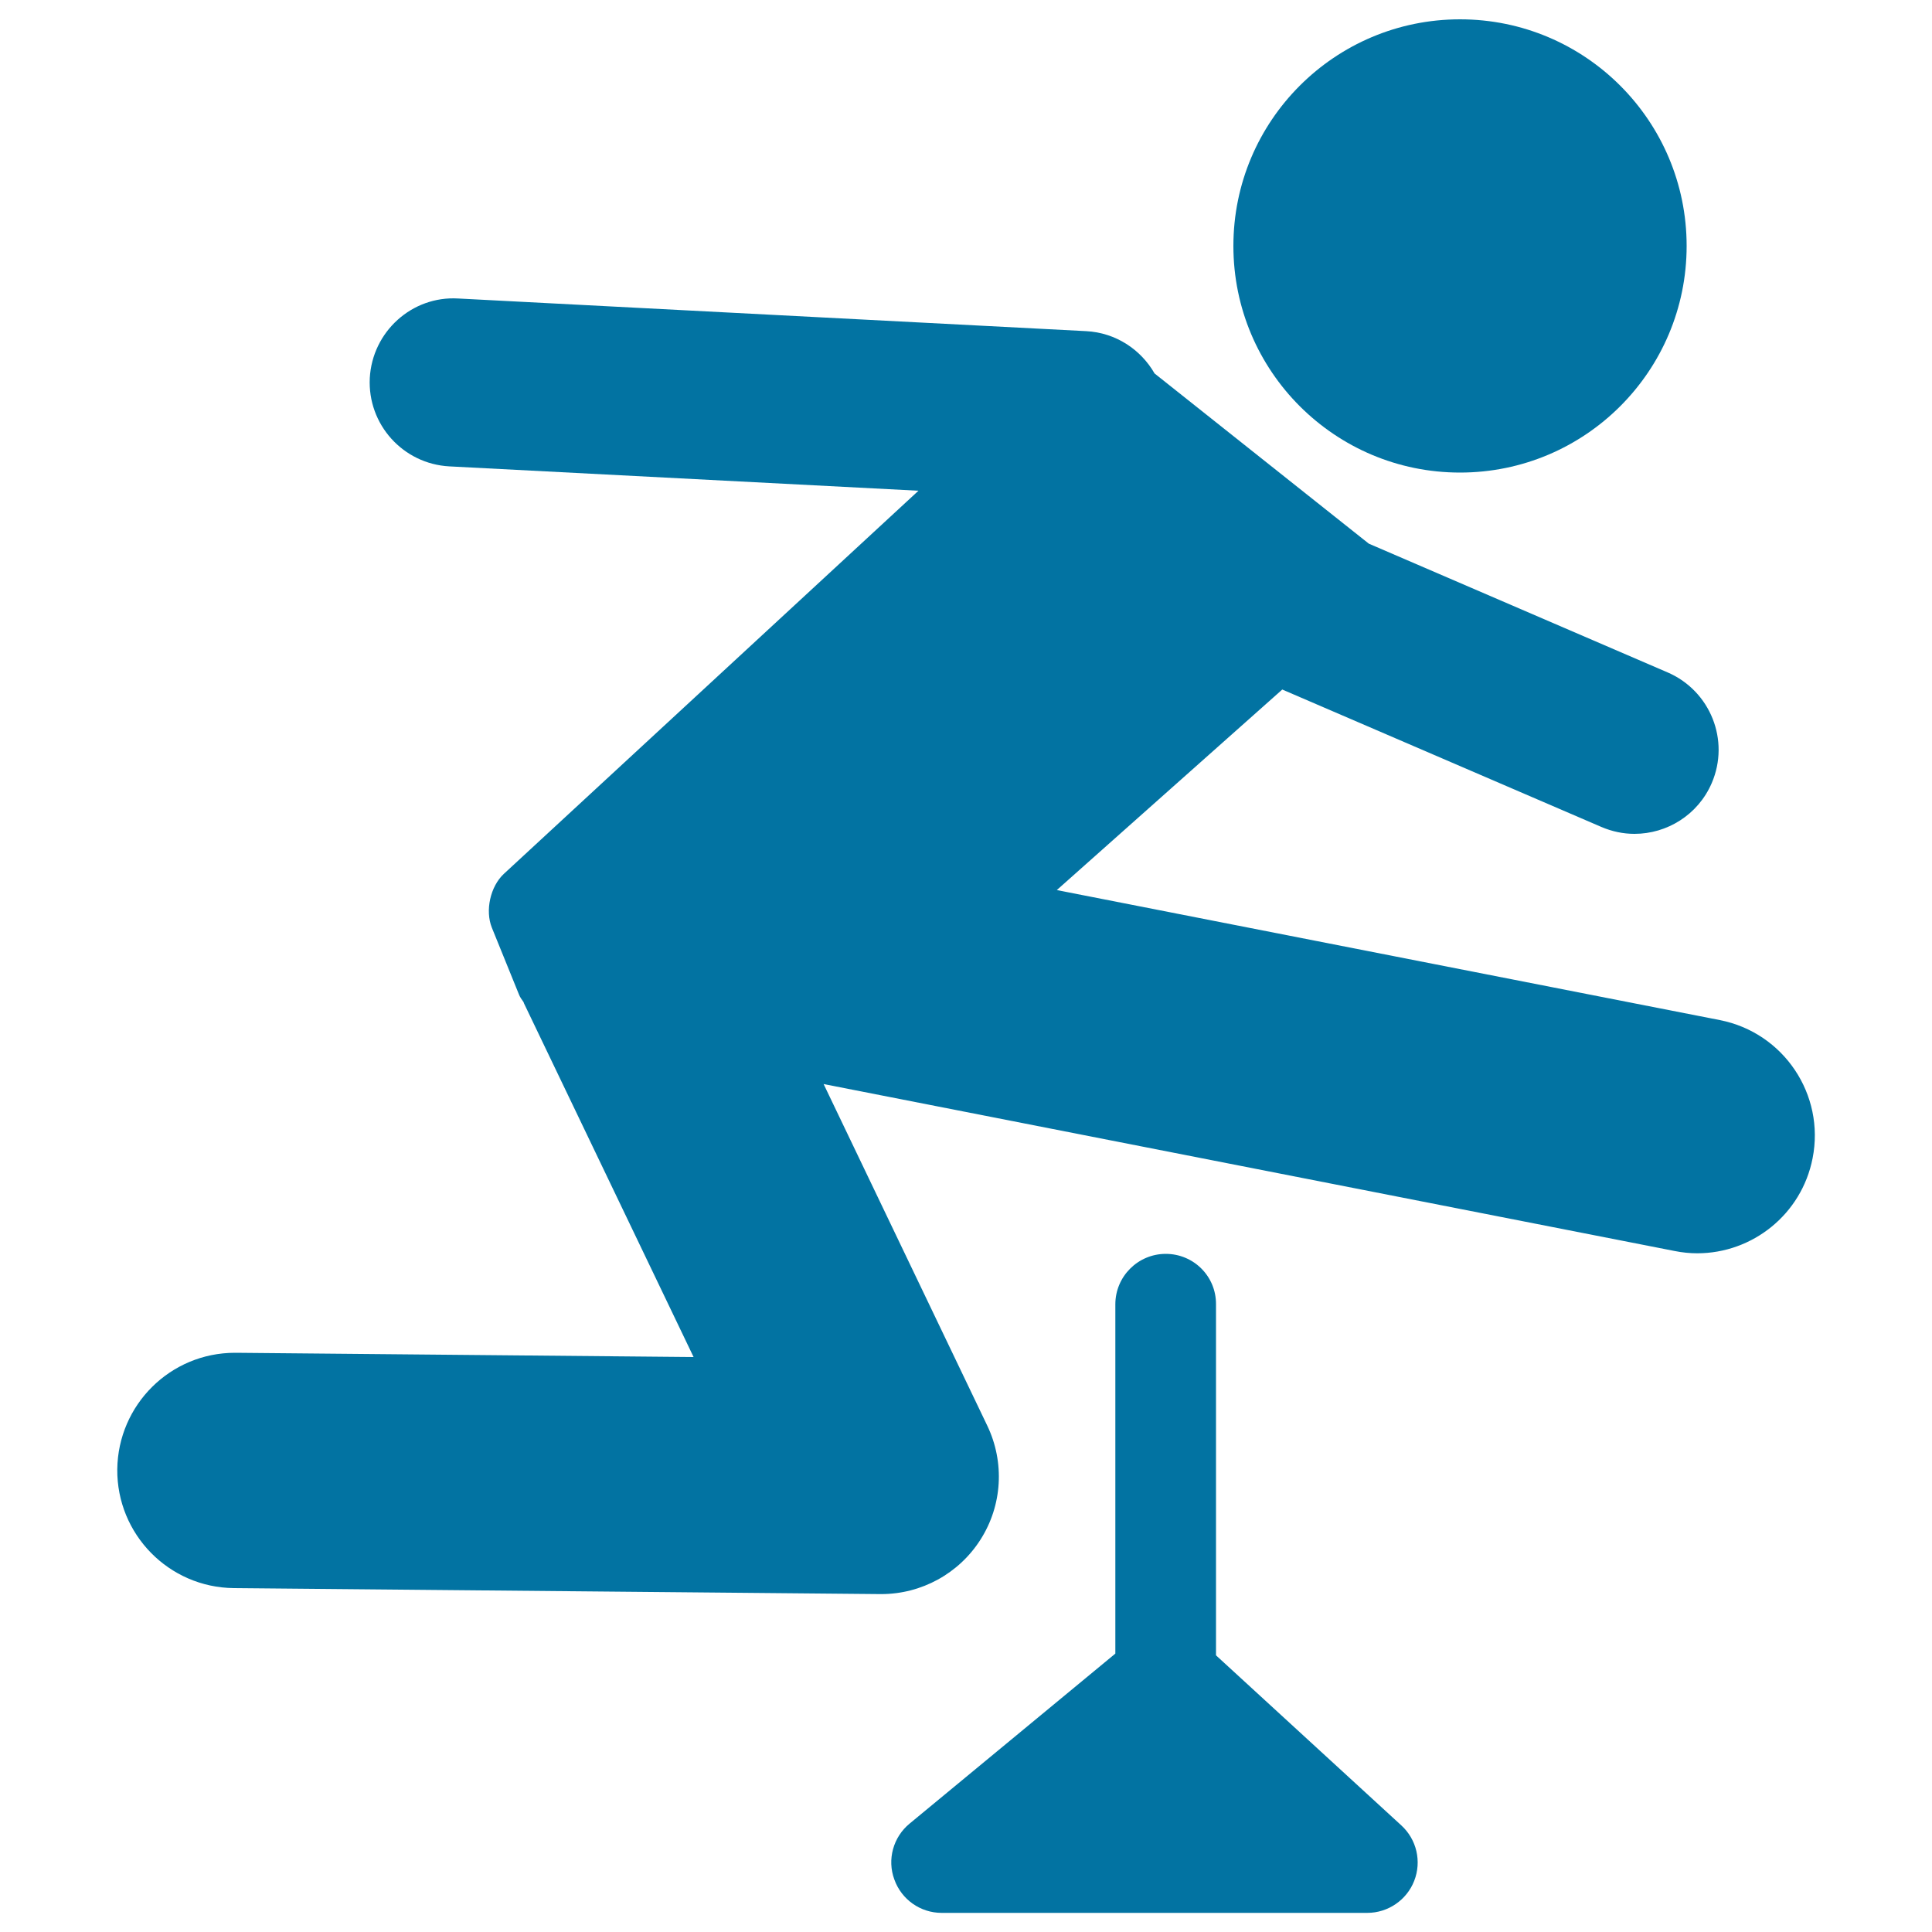
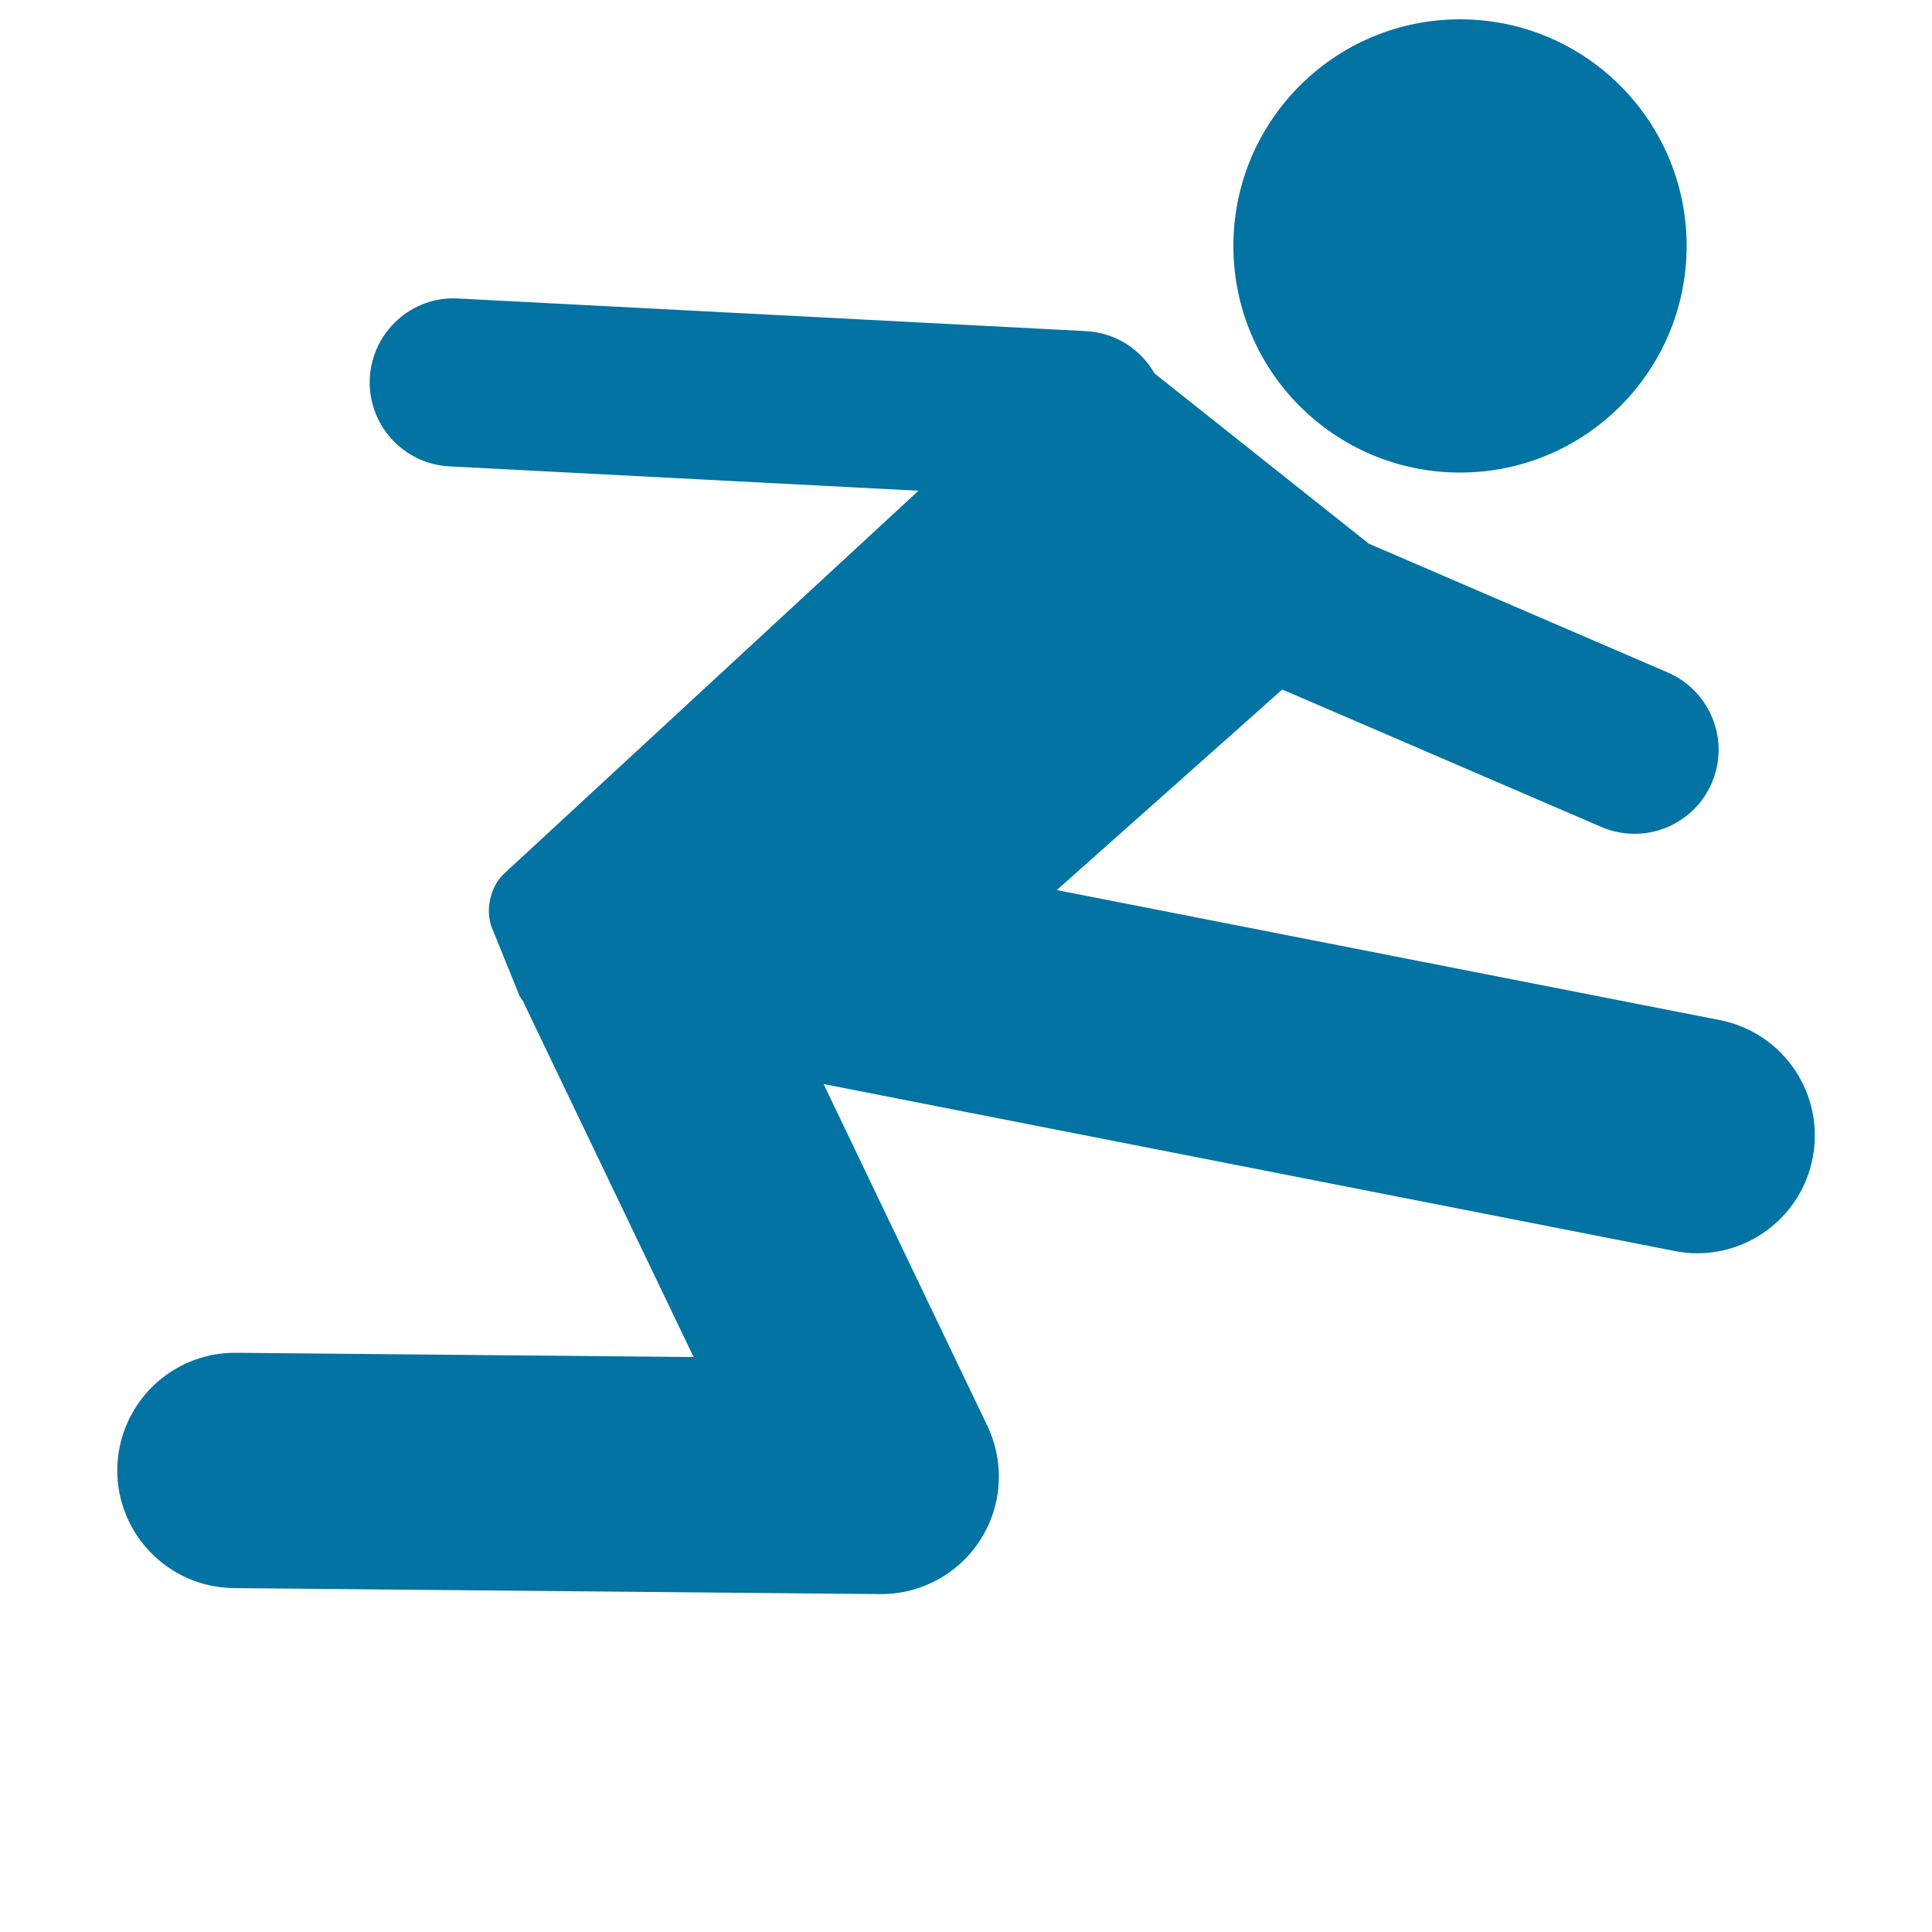
<svg xmlns="http://www.w3.org/2000/svg" viewBox="0 0 1000 1000" style="fill:#0273a2">
  <title>Athlete Jumping Silhouette SVG icon</title>
  <g>
    <g>
      <circle cx="755.7" cy="127.3" r="117.3" />
      <path d="M121.1,822l334.5,3.1c0.2,0,0.4,0,0.5,0c20.8,0,40.2-10.6,51.4-28.2c11.3-17.7,12.6-40,3.5-59l-84.7-176.8l440.4,86.4c4,0.8,7.9,1.2,11.8,1.2c28.5,0,54-20.1,59.7-49.2c6.5-33-15-65-48-71.5L547,460.7l116.7-103.8L828.8,428c5.6,2.4,11.4,3.6,17.2,3.6c16.8,0,32.9-9.8,40-26.3c9.5-22.1-0.7-47.6-22.7-57.2l-154.8-66.7l-110.9-88.1c-7.1-12.4-20.1-21.1-35.4-21.9l-325.1-16.9c-23.9-1.4-44.4,17.2-45.7,41.2c-1.2,24,17.2,44.4,41.2,45.7L475.4,254L260.8,452.3c-7,6.5-9.8,19-6.2,27.9l14,34.5c0.5,1.4,1.5,2.7,2.4,4c0.1,0.2,0.1,0.4,0.2,0.6L359,702.4l-236.8-2.2c-0.2,0-0.4,0-0.6,0c-33.4,0-60.5,26.9-60.9,60.3C60.4,794.1,87.4,821.7,121.1,822z" />
-       <path d="M603.4,649c-14.4,0-26.1,11.7-26.1,26.1v180.8l-106.5,88c-8.5,7-11.7,18.6-7.9,28.9c3.7,10.4,13.5,17.3,24.5,17.3h220.3c10.7,0,20.4-6.6,24.3-16.6c3.9-10,1.3-21.4-6.7-28.7l-95.9-88V675.1C629.5,660.6,617.8,649,603.4,649z" />
    </g>
  </g>
</svg>